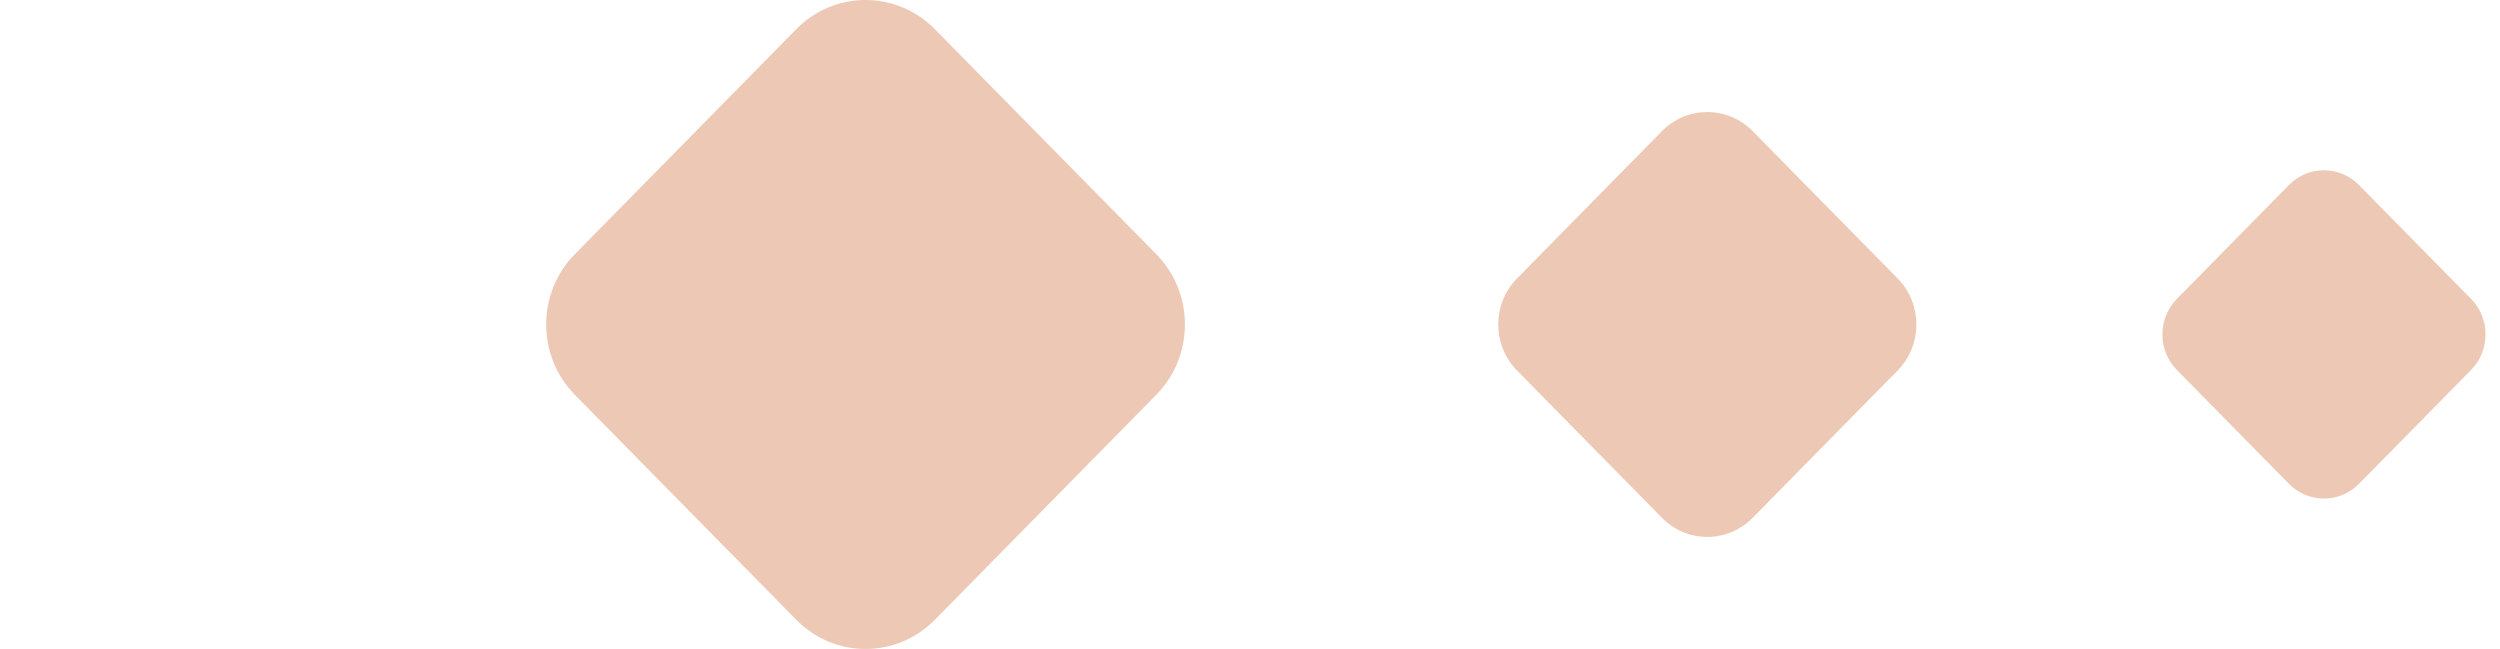
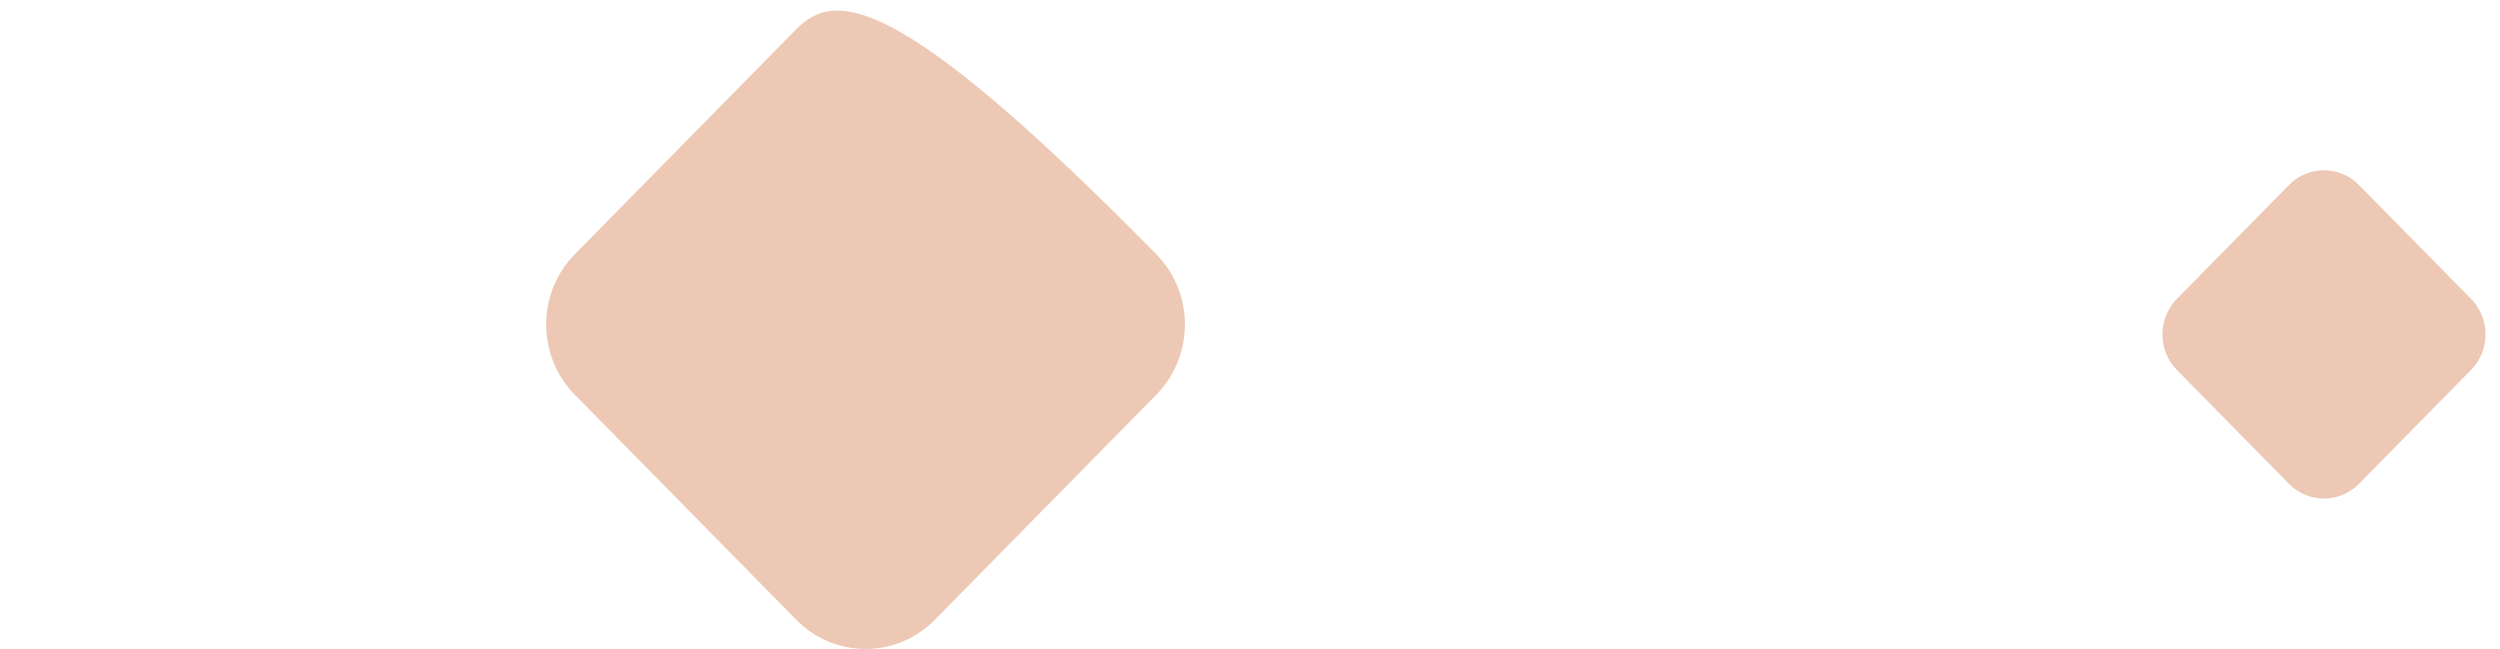
<svg xmlns="http://www.w3.org/2000/svg" version="1.1" id="图层_1" x="0px" y="0px" width="97.25px" height="25.244px" viewBox="0 0 97.25 25.244" enable-background="new 0 0 97.25 25.244" xml:space="preserve">
-   <path fill-rule="evenodd" clip-rule="evenodd" fill="#EDC9B5" d="M30.978,1.133l-8.616,8.754c-1.487,1.511-1.487,3.96,0,5.471  l8.616,8.754c1.487,1.511,3.897,1.511,5.385,0l8.615-8.754c1.487-1.511,1.487-3.96,0-5.471l-8.615-8.754  C34.875-0.378,32.464-0.378,30.978,1.133z" />
-   <path fill-rule="evenodd" clip-rule="evenodd" fill="#EDC9B5" d="M64.652,5.1l-5.64,5.731c-0.974,0.989-0.974,2.593,0,3.582  l5.64,5.731c0.974,0.989,2.552,0.989,3.525,0l5.64-5.731c0.974-0.989,0.974-2.593,0-3.582L68.177,5.1  C67.204,4.111,65.625,4.111,64.652,5.1z" />
+   <path fill-rule="evenodd" clip-rule="evenodd" fill="#EDC9B5" d="M30.978,1.133l-8.616,8.754c-1.487,1.511-1.487,3.96,0,5.471  l8.616,8.754c1.487,1.511,3.897,1.511,5.385,0l8.615-8.754c1.487-1.511,1.487-3.96,0-5.471C34.875-0.378,32.464-0.378,30.978,1.133z" />
  <path fill-rule="evenodd" clip-rule="evenodd" fill="#EDC9B5" d="M89.04,7.197l-4.358,4.428c-0.752,0.764-0.752,2.003,0,2.768  l4.358,4.428c0.752,0.764,1.972,0.764,2.724,0l4.359-4.428c0.752-0.765,0.752-2.004,0-2.768l-4.359-4.428  C91.012,6.432,89.792,6.432,89.04,7.197z" />
</svg>